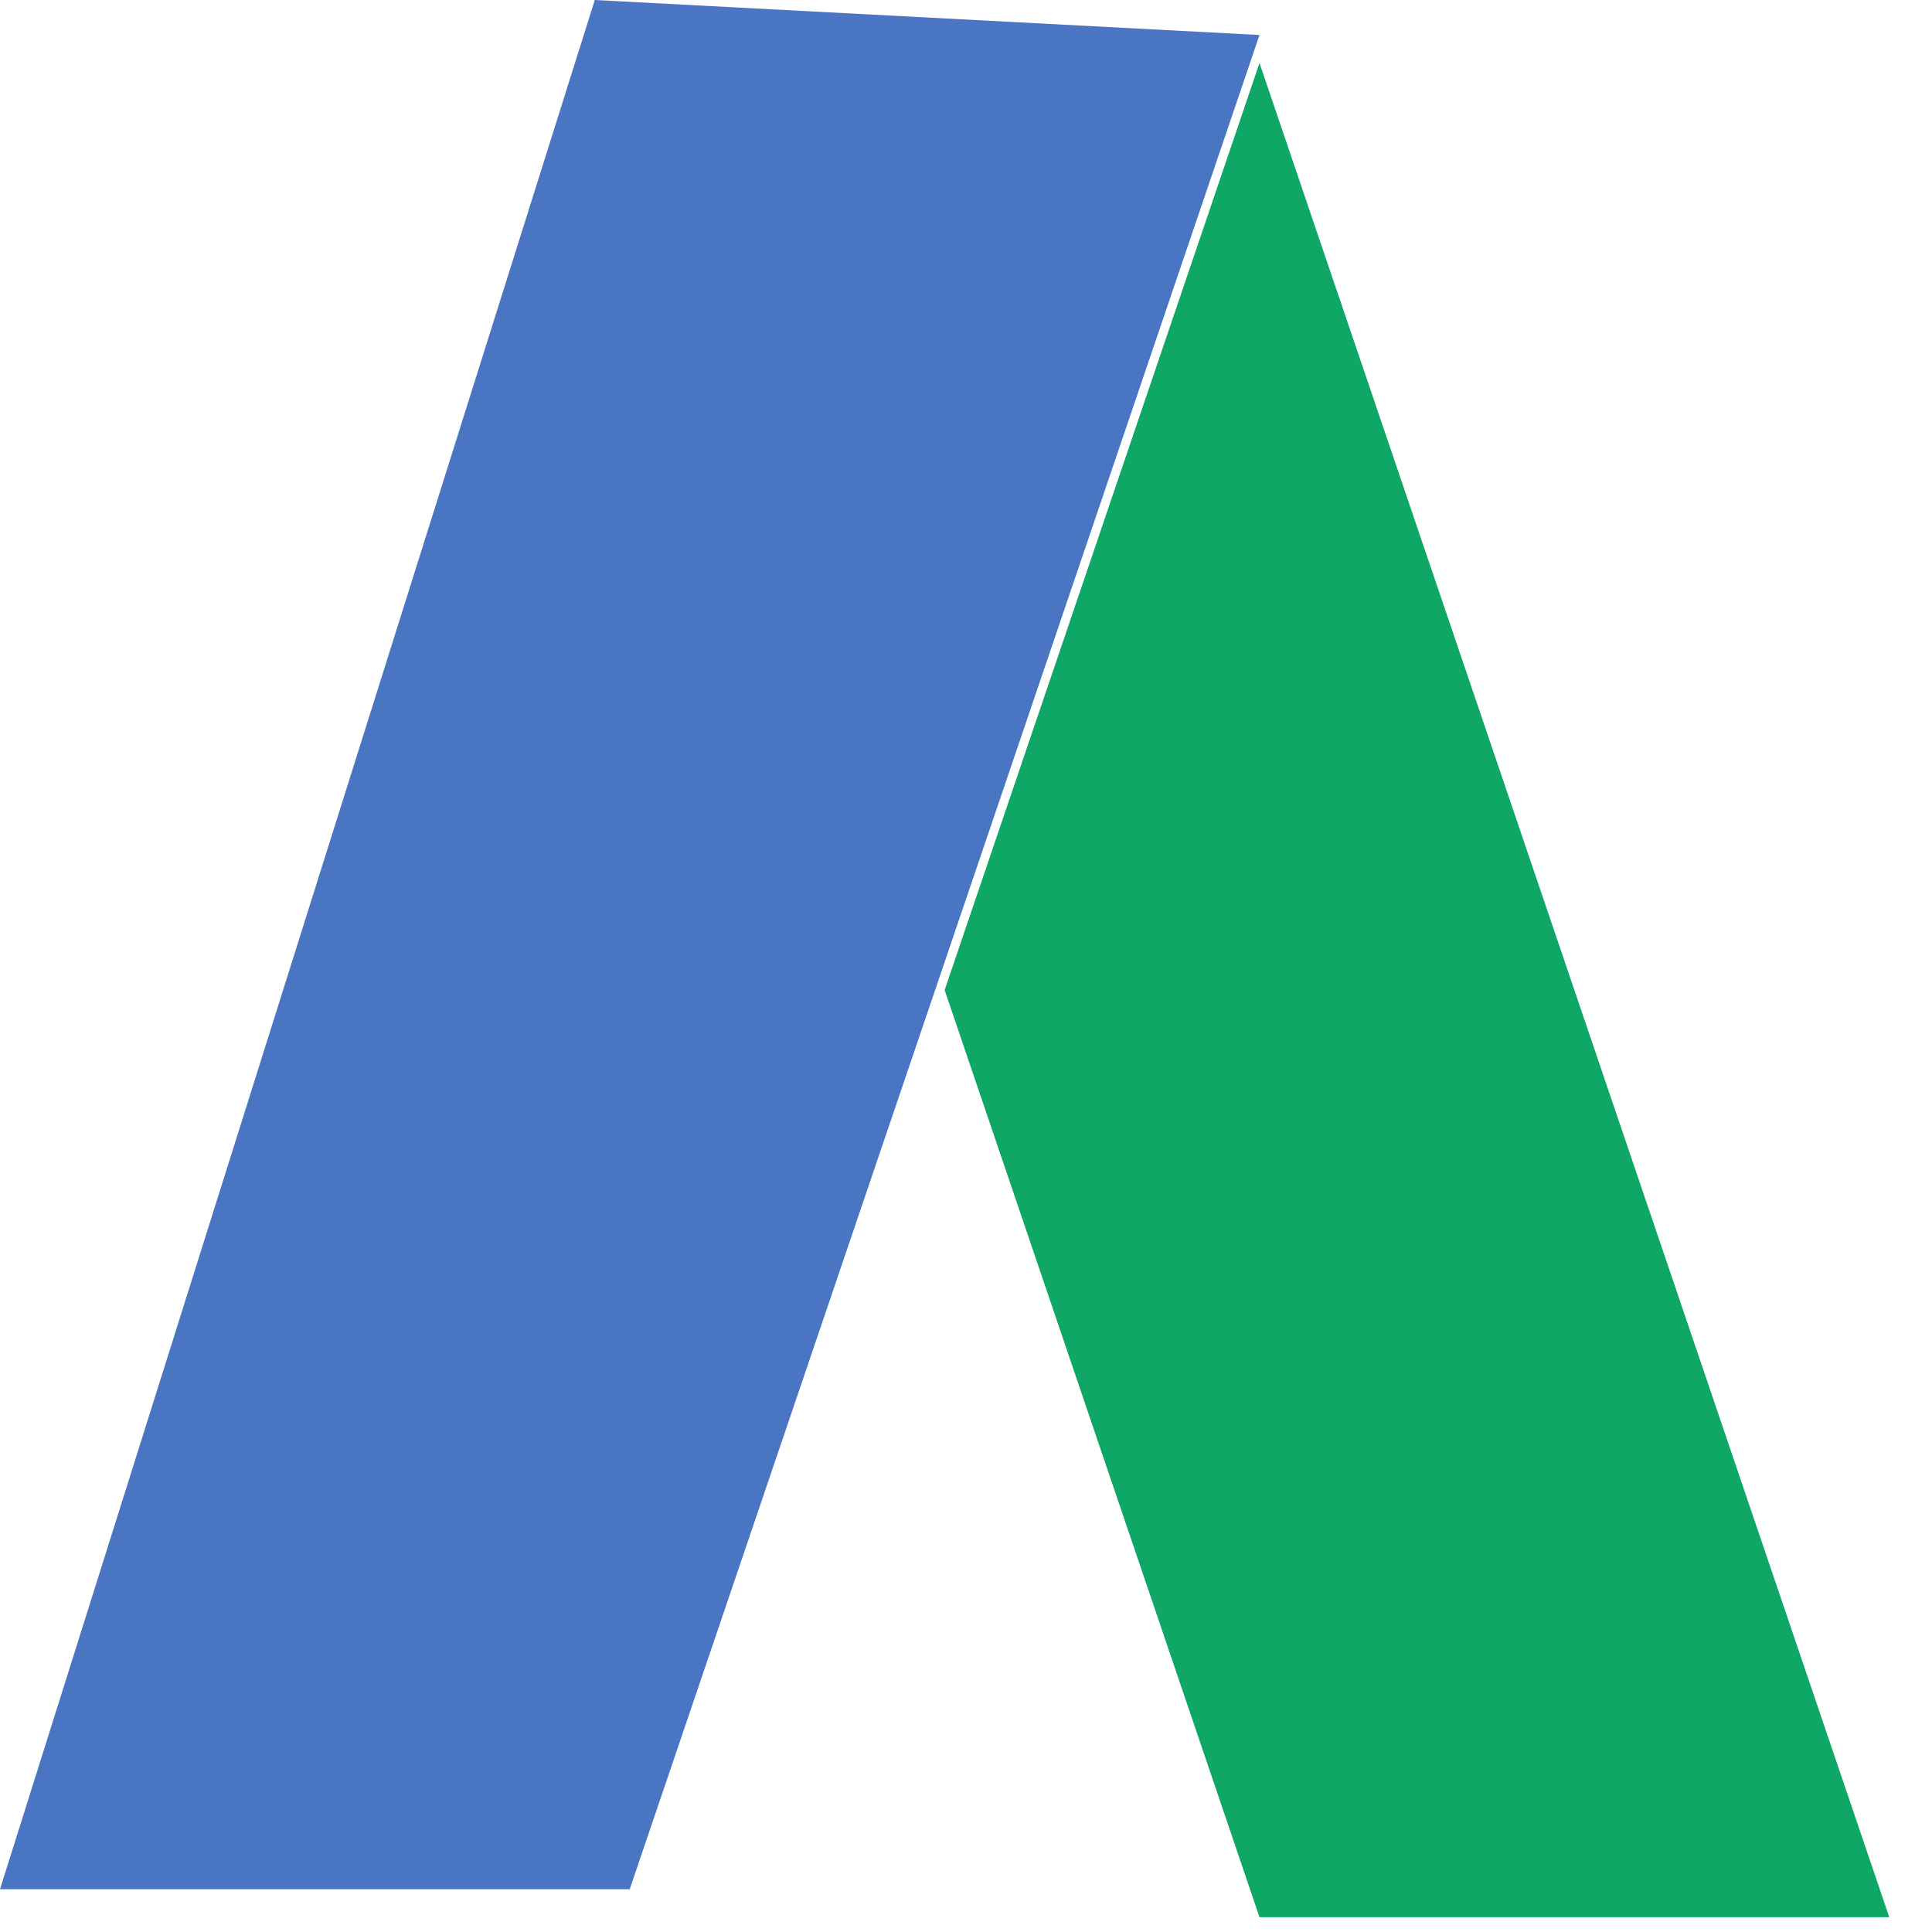
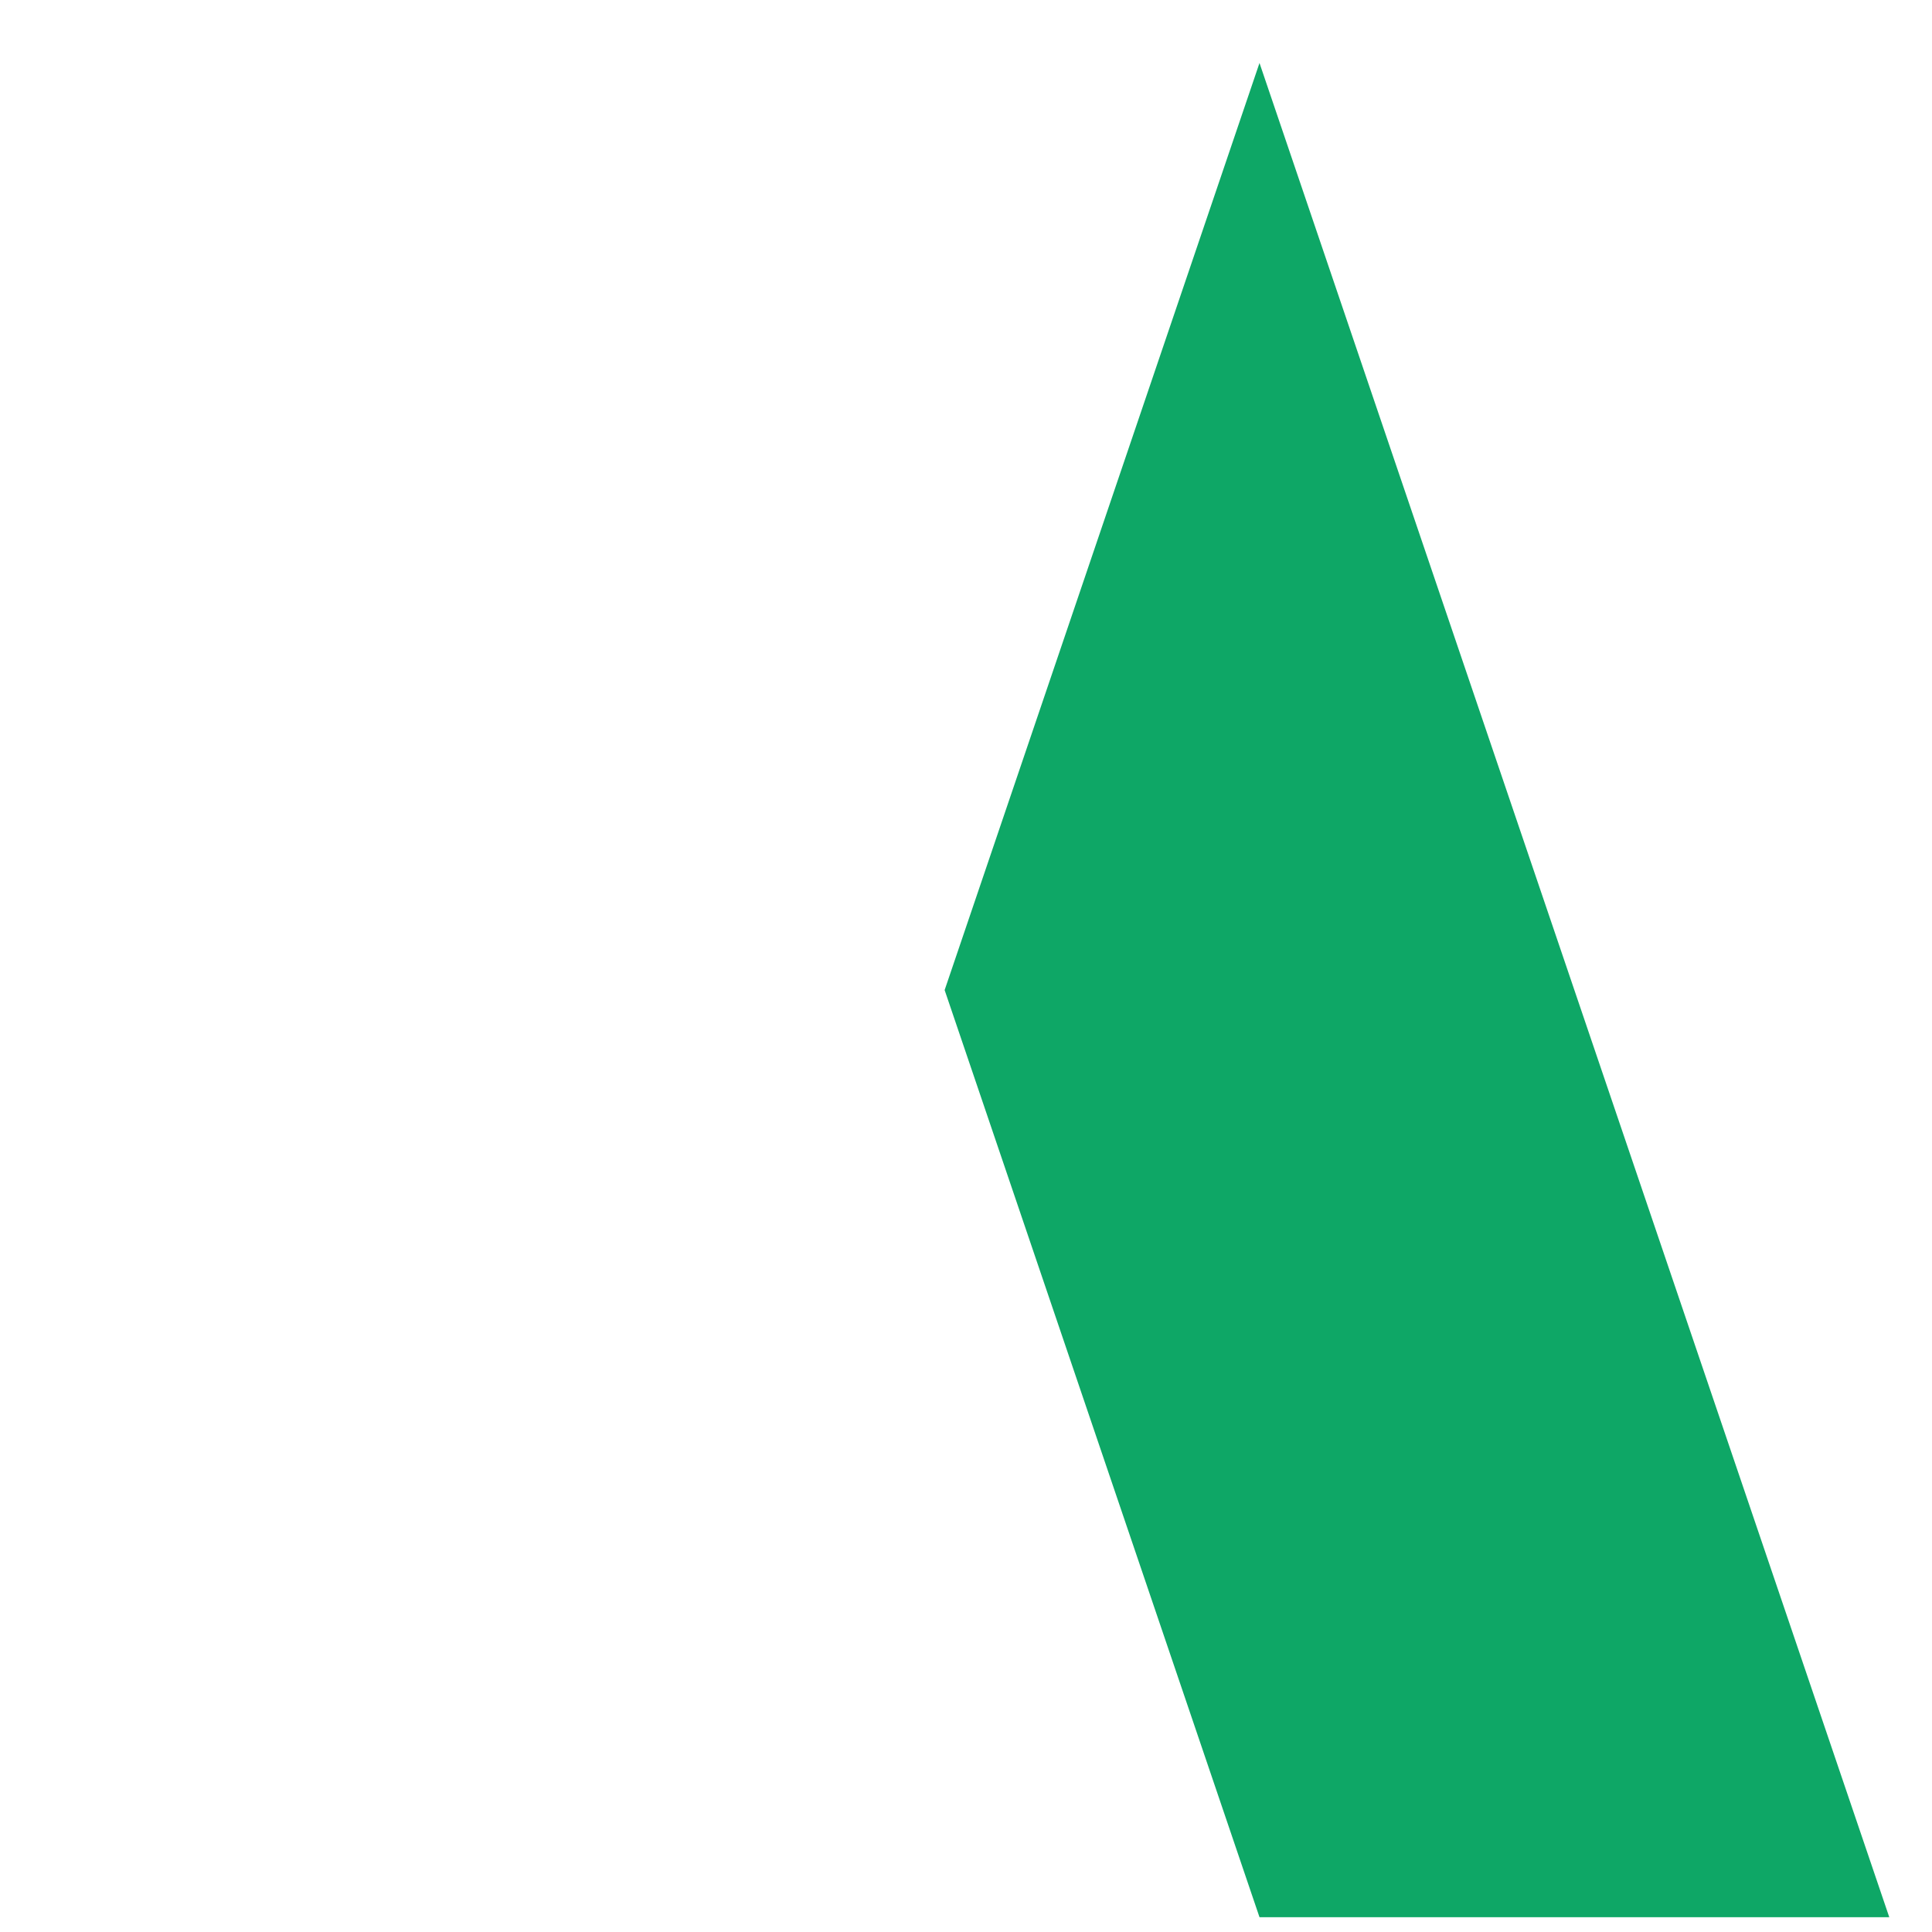
<svg xmlns="http://www.w3.org/2000/svg" width="35" height="35" viewBox="0 0 35 35" fill="none">
-   <path d="M11.408 34.225H0L10.775 0L22.817 0.634L17.113 17.429L11.408 34.225Z" fill="#4A75C3" />
  <path d="M34.226 34.732L22.817 1.141L17.113 17.936L22.817 34.732H34.226Z" fill="#0EA766" />
</svg>